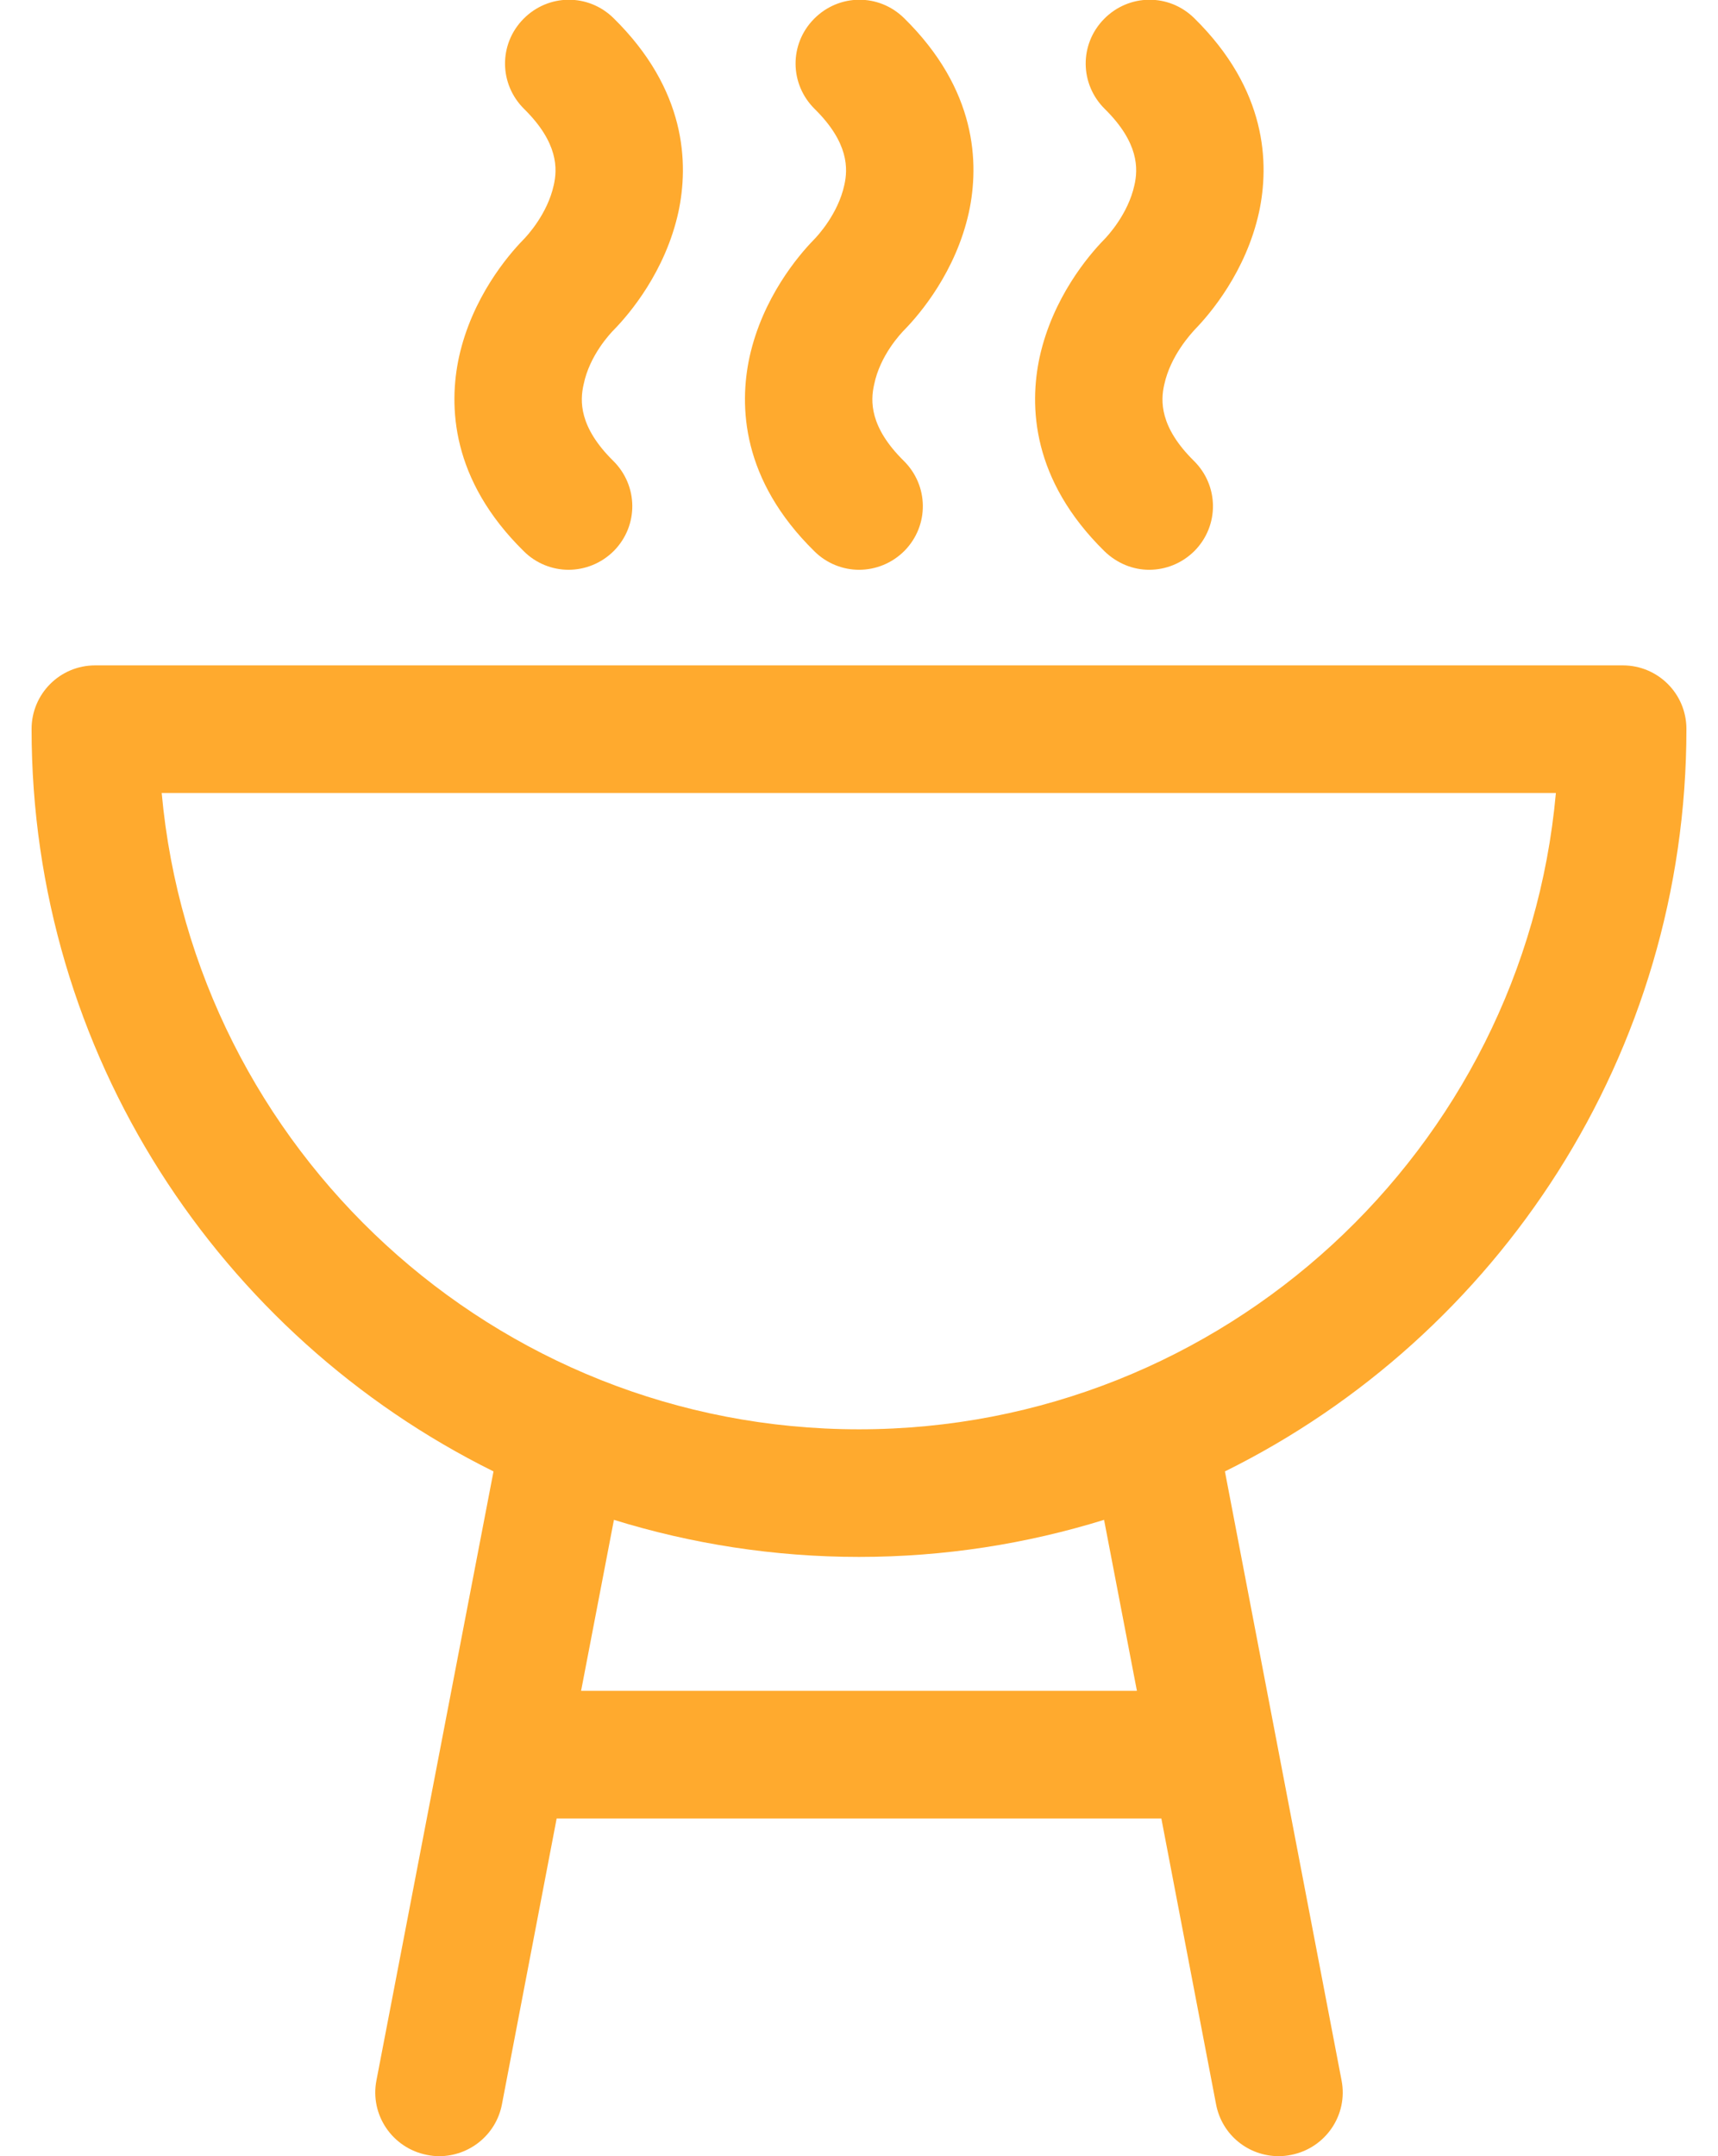
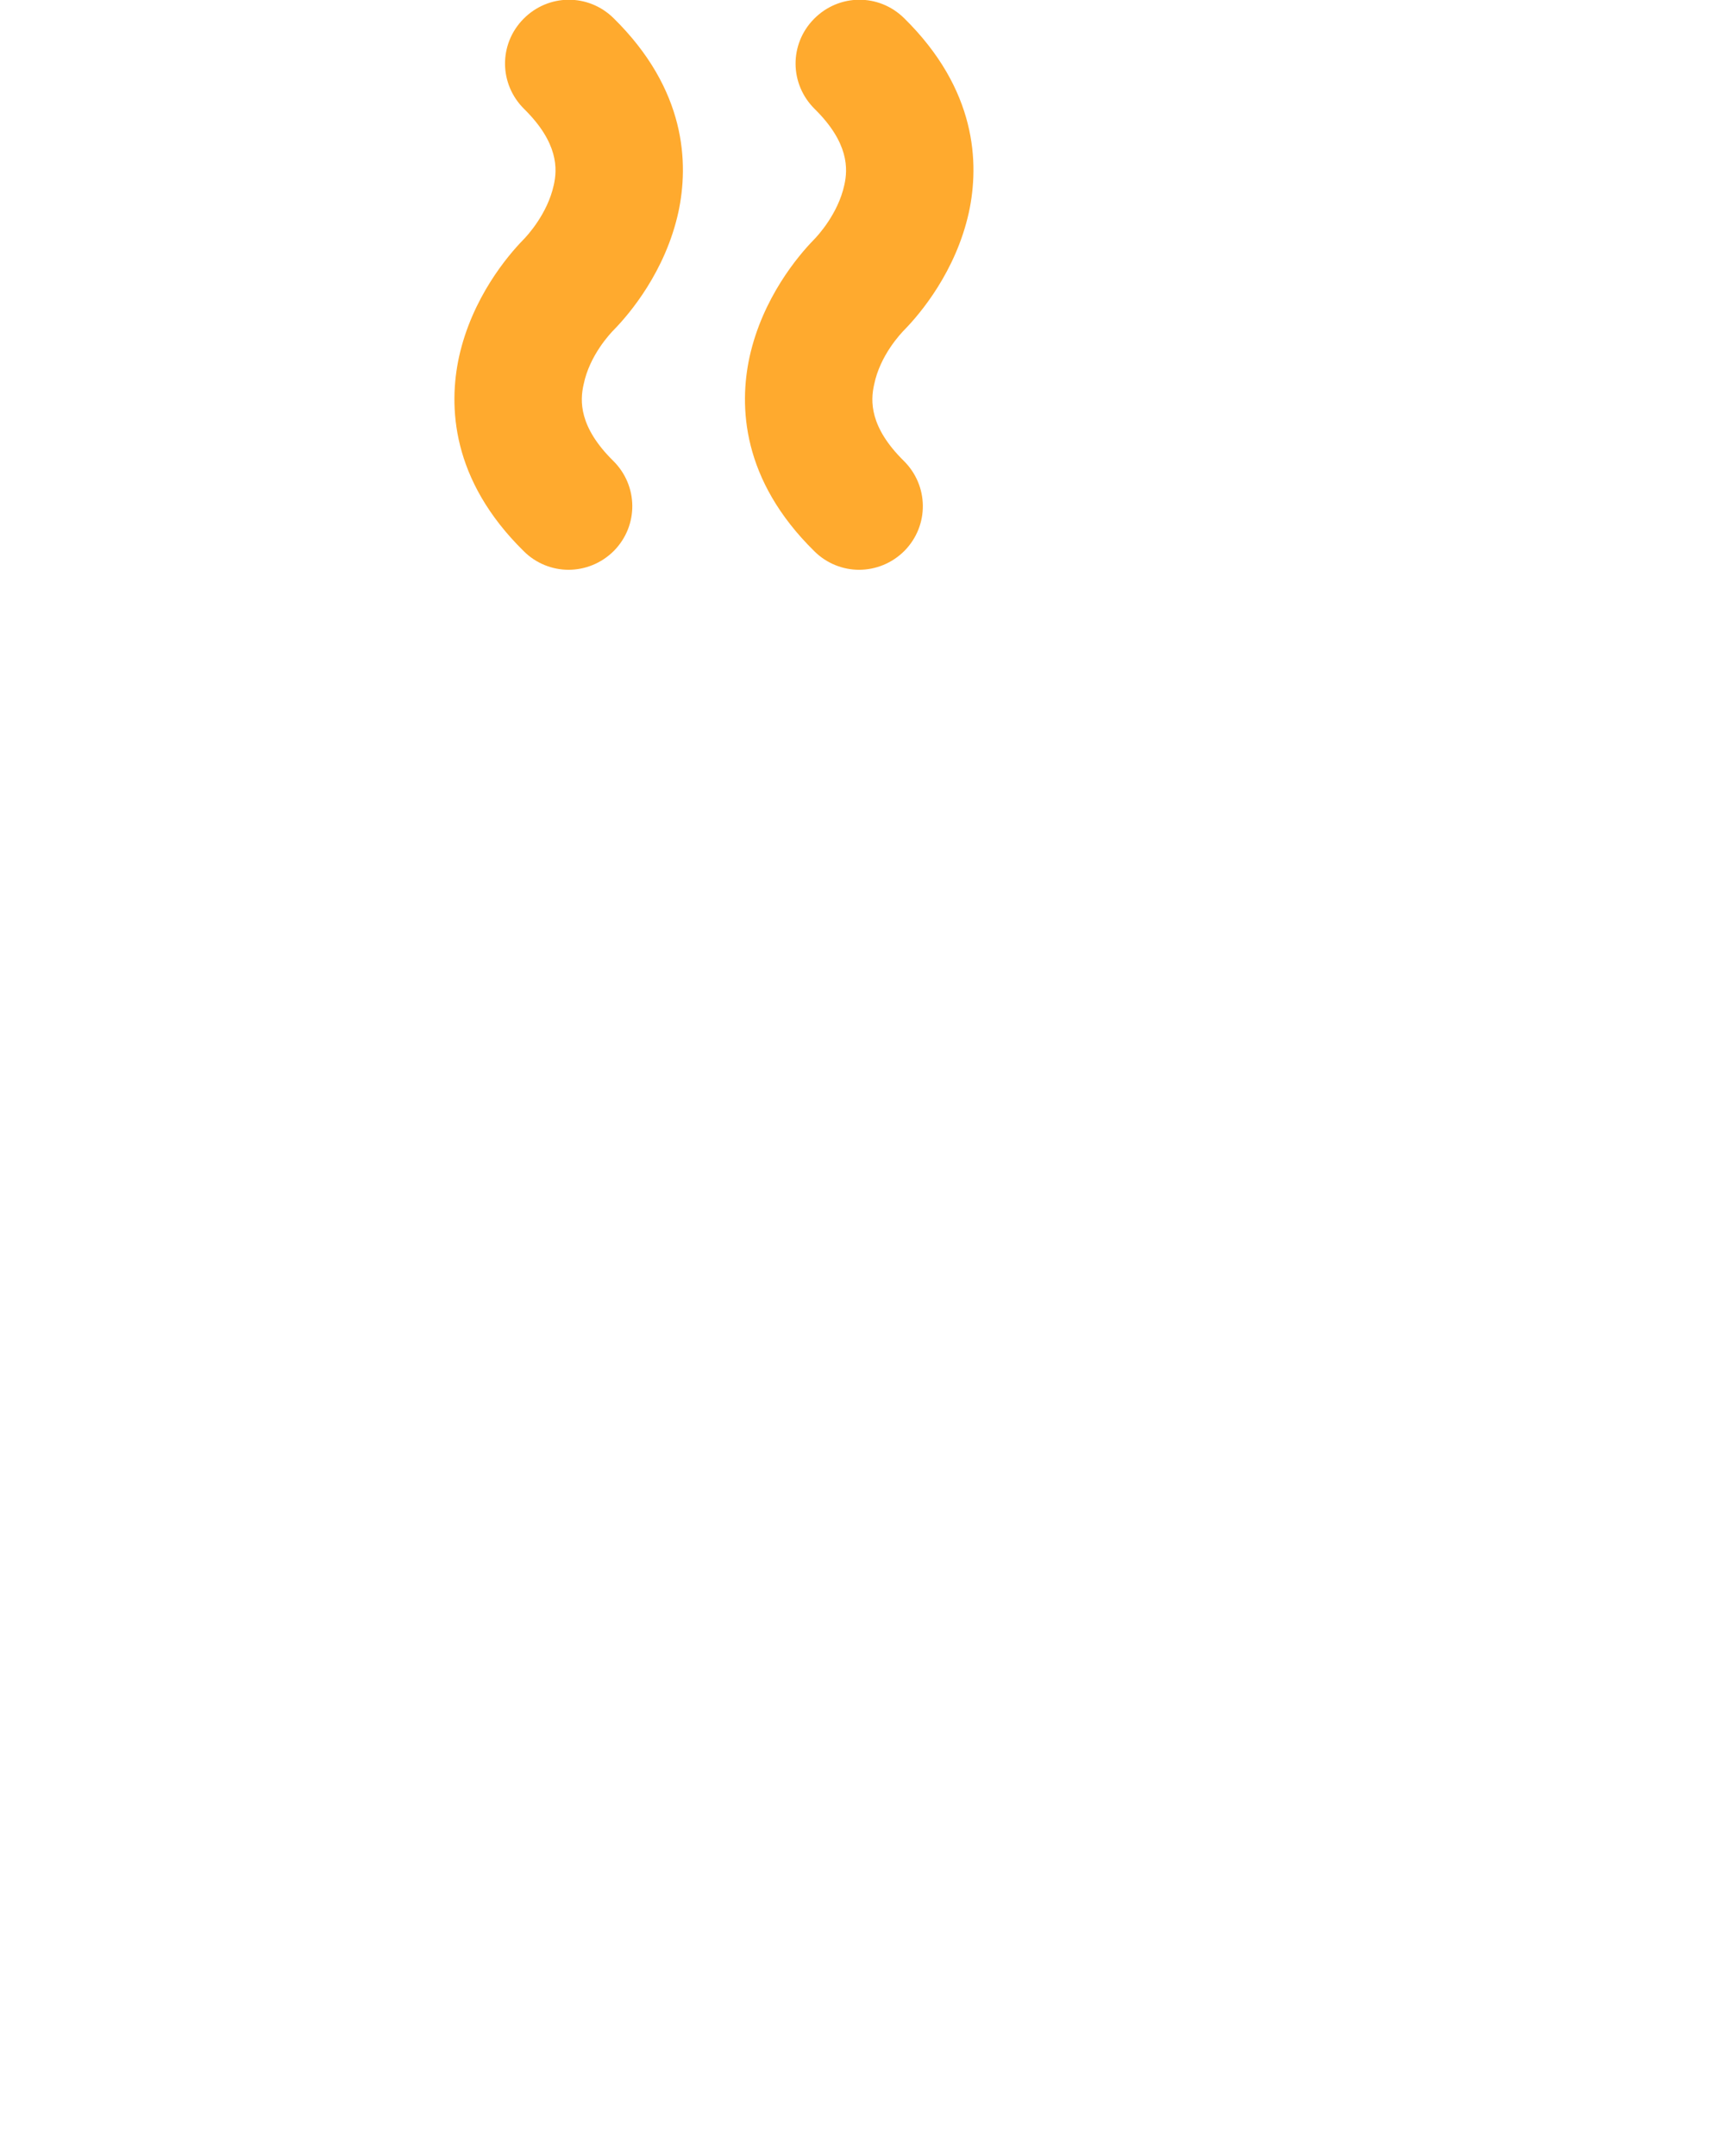
<svg xmlns="http://www.w3.org/2000/svg" version="1.1" id="Capa_1" x="0px" y="0px" viewBox="0 0 408 512" style="enable-background:new 0 0 408 512;" xml:space="preserve">
  <style type="text/css">
	.st0{fill:#FFAA2E;}
</style>
  <g>
    <g>
-       <path class="st0" d="M400.5,173.1c0-8.4-6.8-15.1-15.1-15.1H22.6c-8.4,0-15.1,6.8-15.1,15.1c0,77.2,44.7,144.1,109.7,176.3    L89.4,494c-1.6,8.2,3.8,16.1,12,17.7c1,0.2,1.9,0.3,2.9,0.3c7.1,0,13.5-5,14.9-12.3l13-67.9h143.6l13,67.9    c1.4,7.3,7.7,12.3,14.9,12.3c0.9,0,1.9-0.1,2.9-0.3c8.2-1.6,13.6-9.5,12-17.7l-27.7-144.6C355.8,317.3,400.5,250.3,400.5,173.1z     M138,401.5l7.8-40.6c18.4,5.7,38,8.8,58.2,8.8c20.3,0,39.8-3.1,58.2-8.8l7.8,40.6H138z M204,339.4    c-86.6,0-157.9-66.5-165.6-151.1h331.1C361.9,272.9,290.6,339.4,204,339.4z" />
-     </g>
+       </g>
  </g>
  <g>
    <g>
      <path class="st0" d="M145.9,78.2c3.6-3.7,12.1-13.7,15.2-27.8c2.5-11.6,1.9-29.1-15.4-46.1c-6-5.9-15.5-5.8-21.4,0.2    s-5.8,15.5,0.2,21.4c8.1,8,7.9,14.2,7,18.1c-1.5,6.8-6.3,12-7.3,13c-3.6,3.7-12.1,13.7-15.2,27.8c-2.5,11.6-1.9,29.1,15.4,46.1    c2.9,2.9,6.8,4.4,10.6,4.4c3.9,0,7.8-1.5,10.8-4.5c5.9-6,5.8-15.5-0.2-21.4c-8.1-8-7.9-14.2-7-18.1    C140,84.4,144.9,79.2,145.9,78.2z" />
    </g>
  </g>
  <g>
    <g>
      <path class="st0" d="M214.9,78.2c3.6-3.7,12.1-13.7,15.2-27.8c2.5-11.6,1.9-29.1-15.4-46.1c-6-5.9-15.5-5.8-21.4,0.2    s-5.8,15.5,0.2,21.4c8.1,8,7.9,14.2,7,18.1c-1.5,6.8-6.3,12-7.3,13c-3.6,3.7-12.1,13.7-15.2,27.8c-2.5,11.6-1.9,29.1,15.4,46.1    c2.9,2.9,6.8,4.4,10.6,4.4c3.9,0,7.8-1.5,10.8-4.5c5.9-6,5.8-15.5-0.2-21.4c-8.1-8-7.9-14.2-7-18.1    C209,84.4,213.9,79.2,214.9,78.2z" />
    </g>
  </g>
  <g>
    <g>
-       <path class="st0" d="M283.8,78.2c3.6-3.7,12.1-13.7,15.2-27.8c2.5-11.6,1.9-29.1-15.4-46.1c-6-5.9-15.5-5.8-21.4,0.2    s-5.8,15.5,0.2,21.4c8.1,8,7.9,14.2,7,18.1c-1.5,6.8-6.3,12-7.3,13c-3.6,3.7-12.1,13.7-15.2,27.8c-2.5,11.6-1.9,29.1,15.4,46.1    c3,2.9,6.8,4.4,10.6,4.4c3.9,0,7.8-1.5,10.8-4.5c5.9-6,5.8-15.5-0.2-21.4c-8.1-8-7.9-14.2-7-18.1C278,84.4,282.9,79.2,283.8,78.2z    " />
-     </g>
+       </g>
  </g>
</svg>